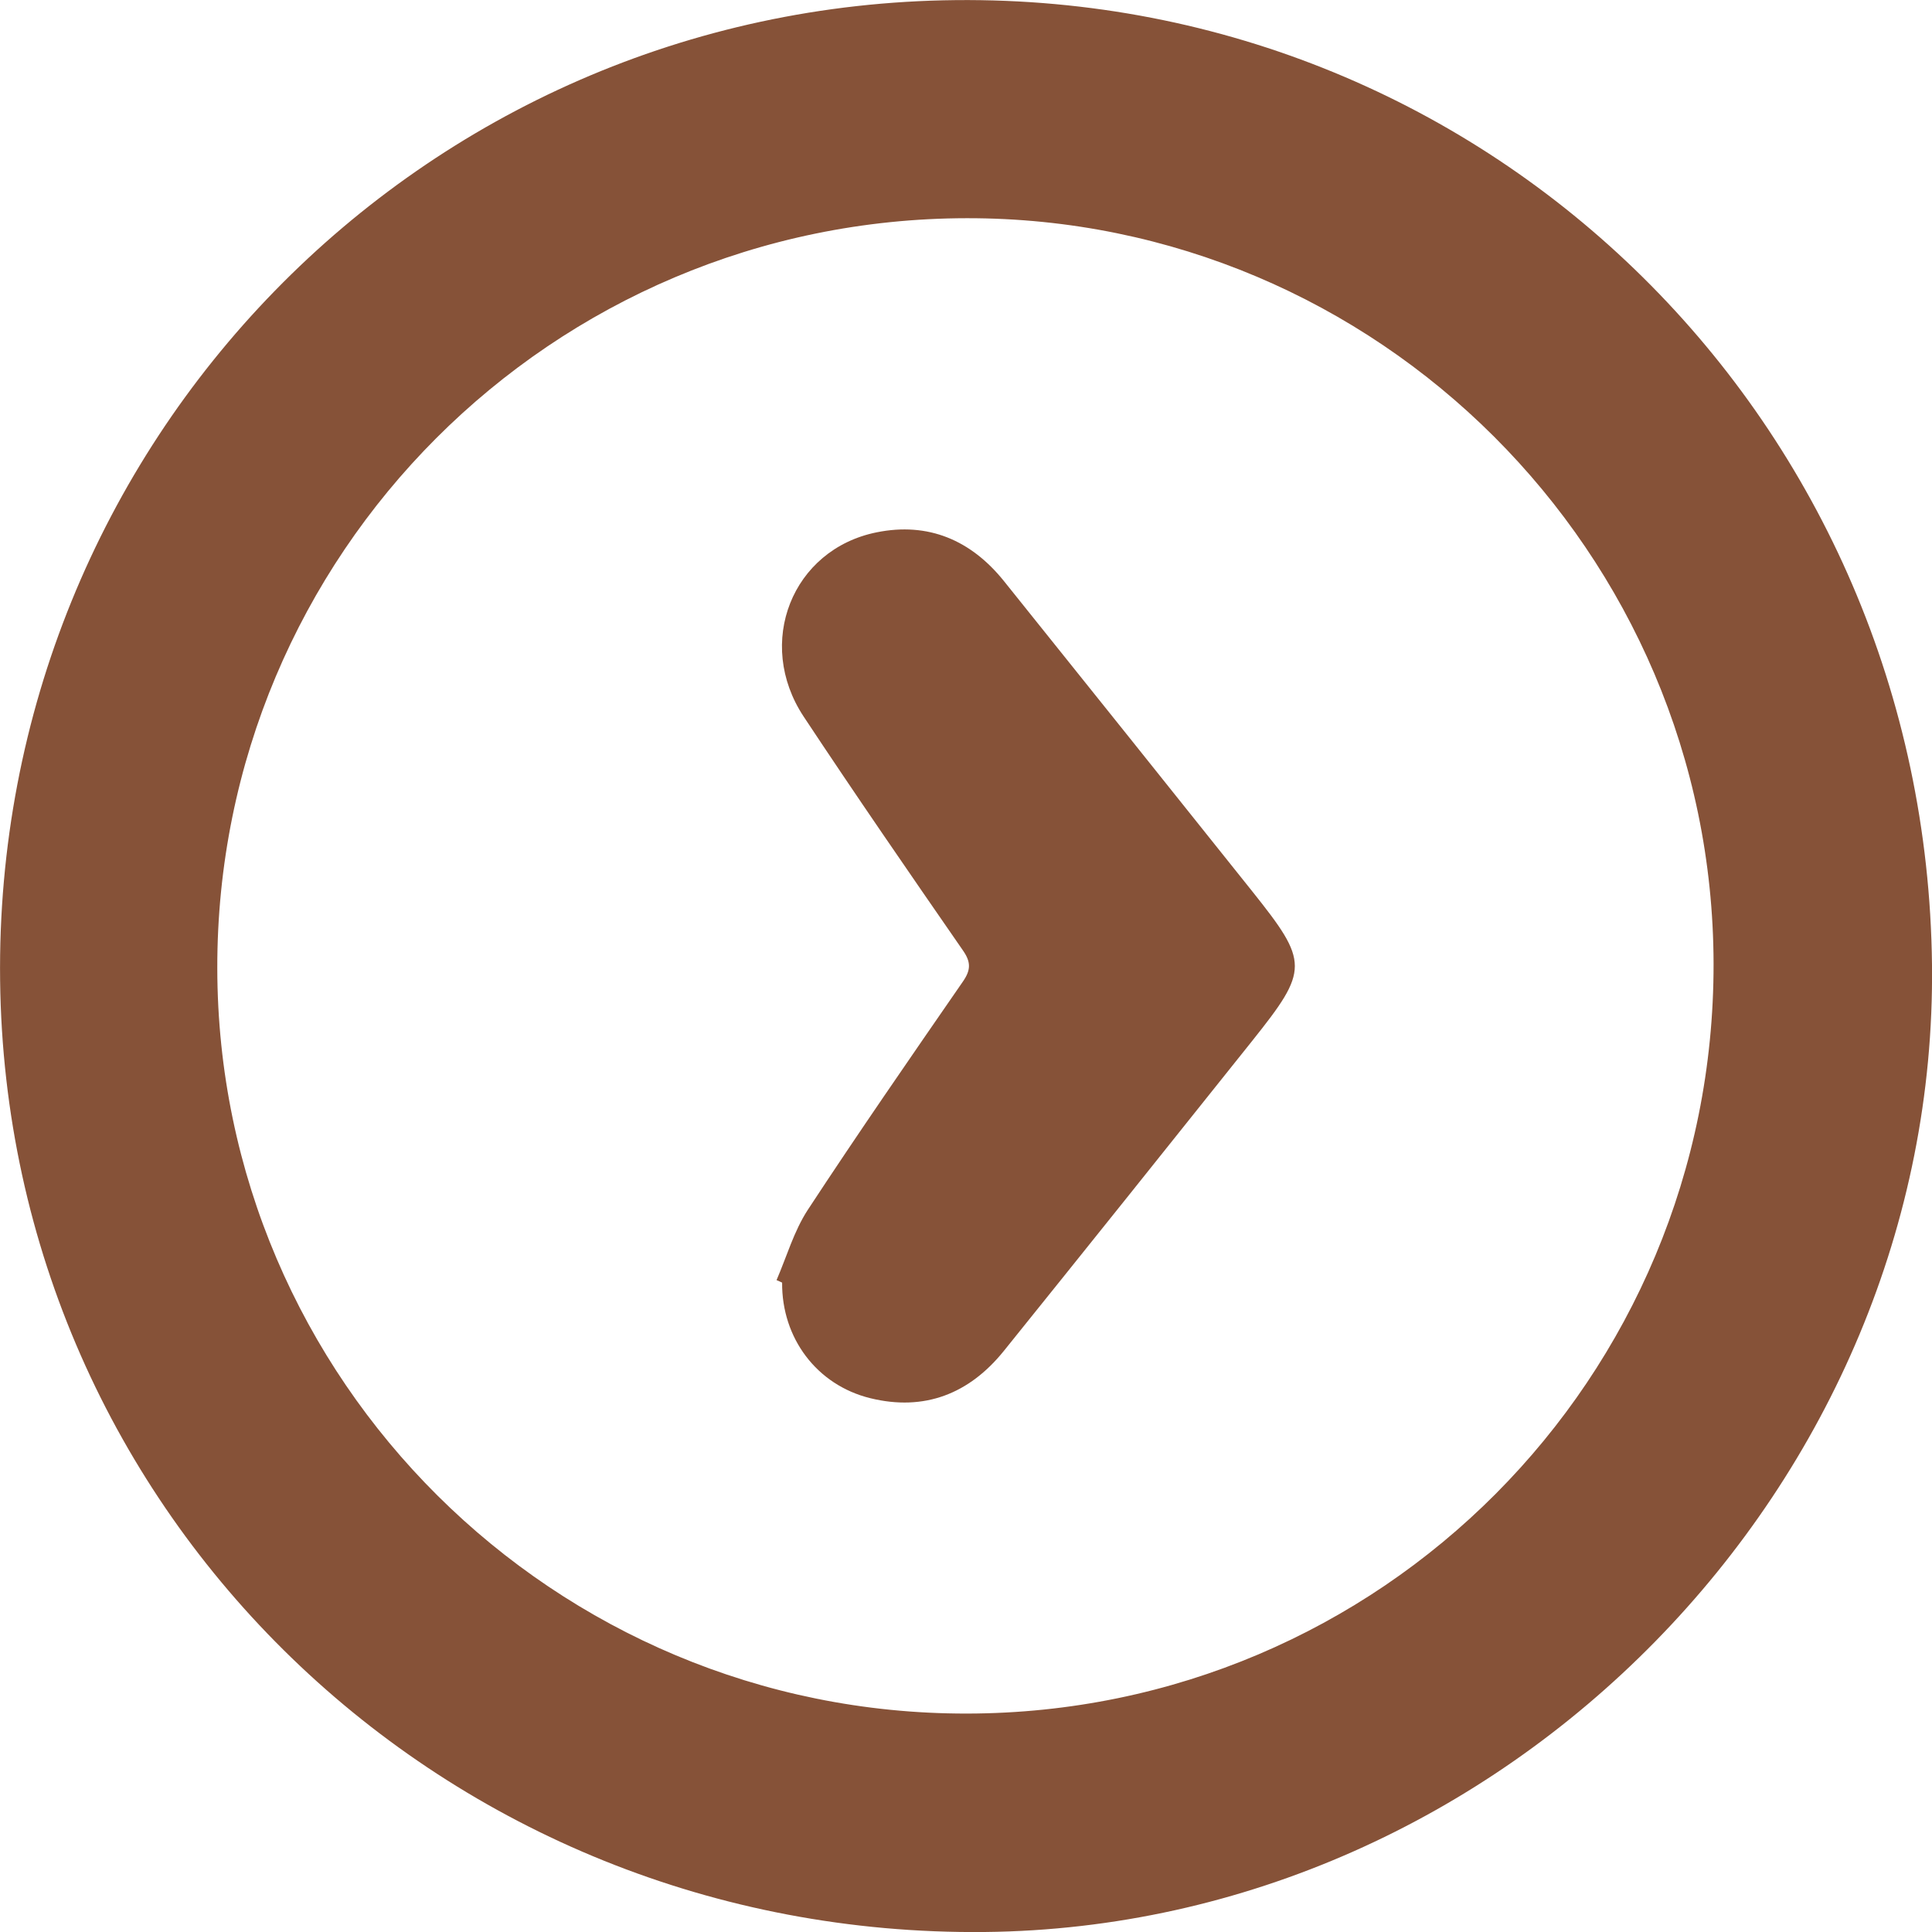
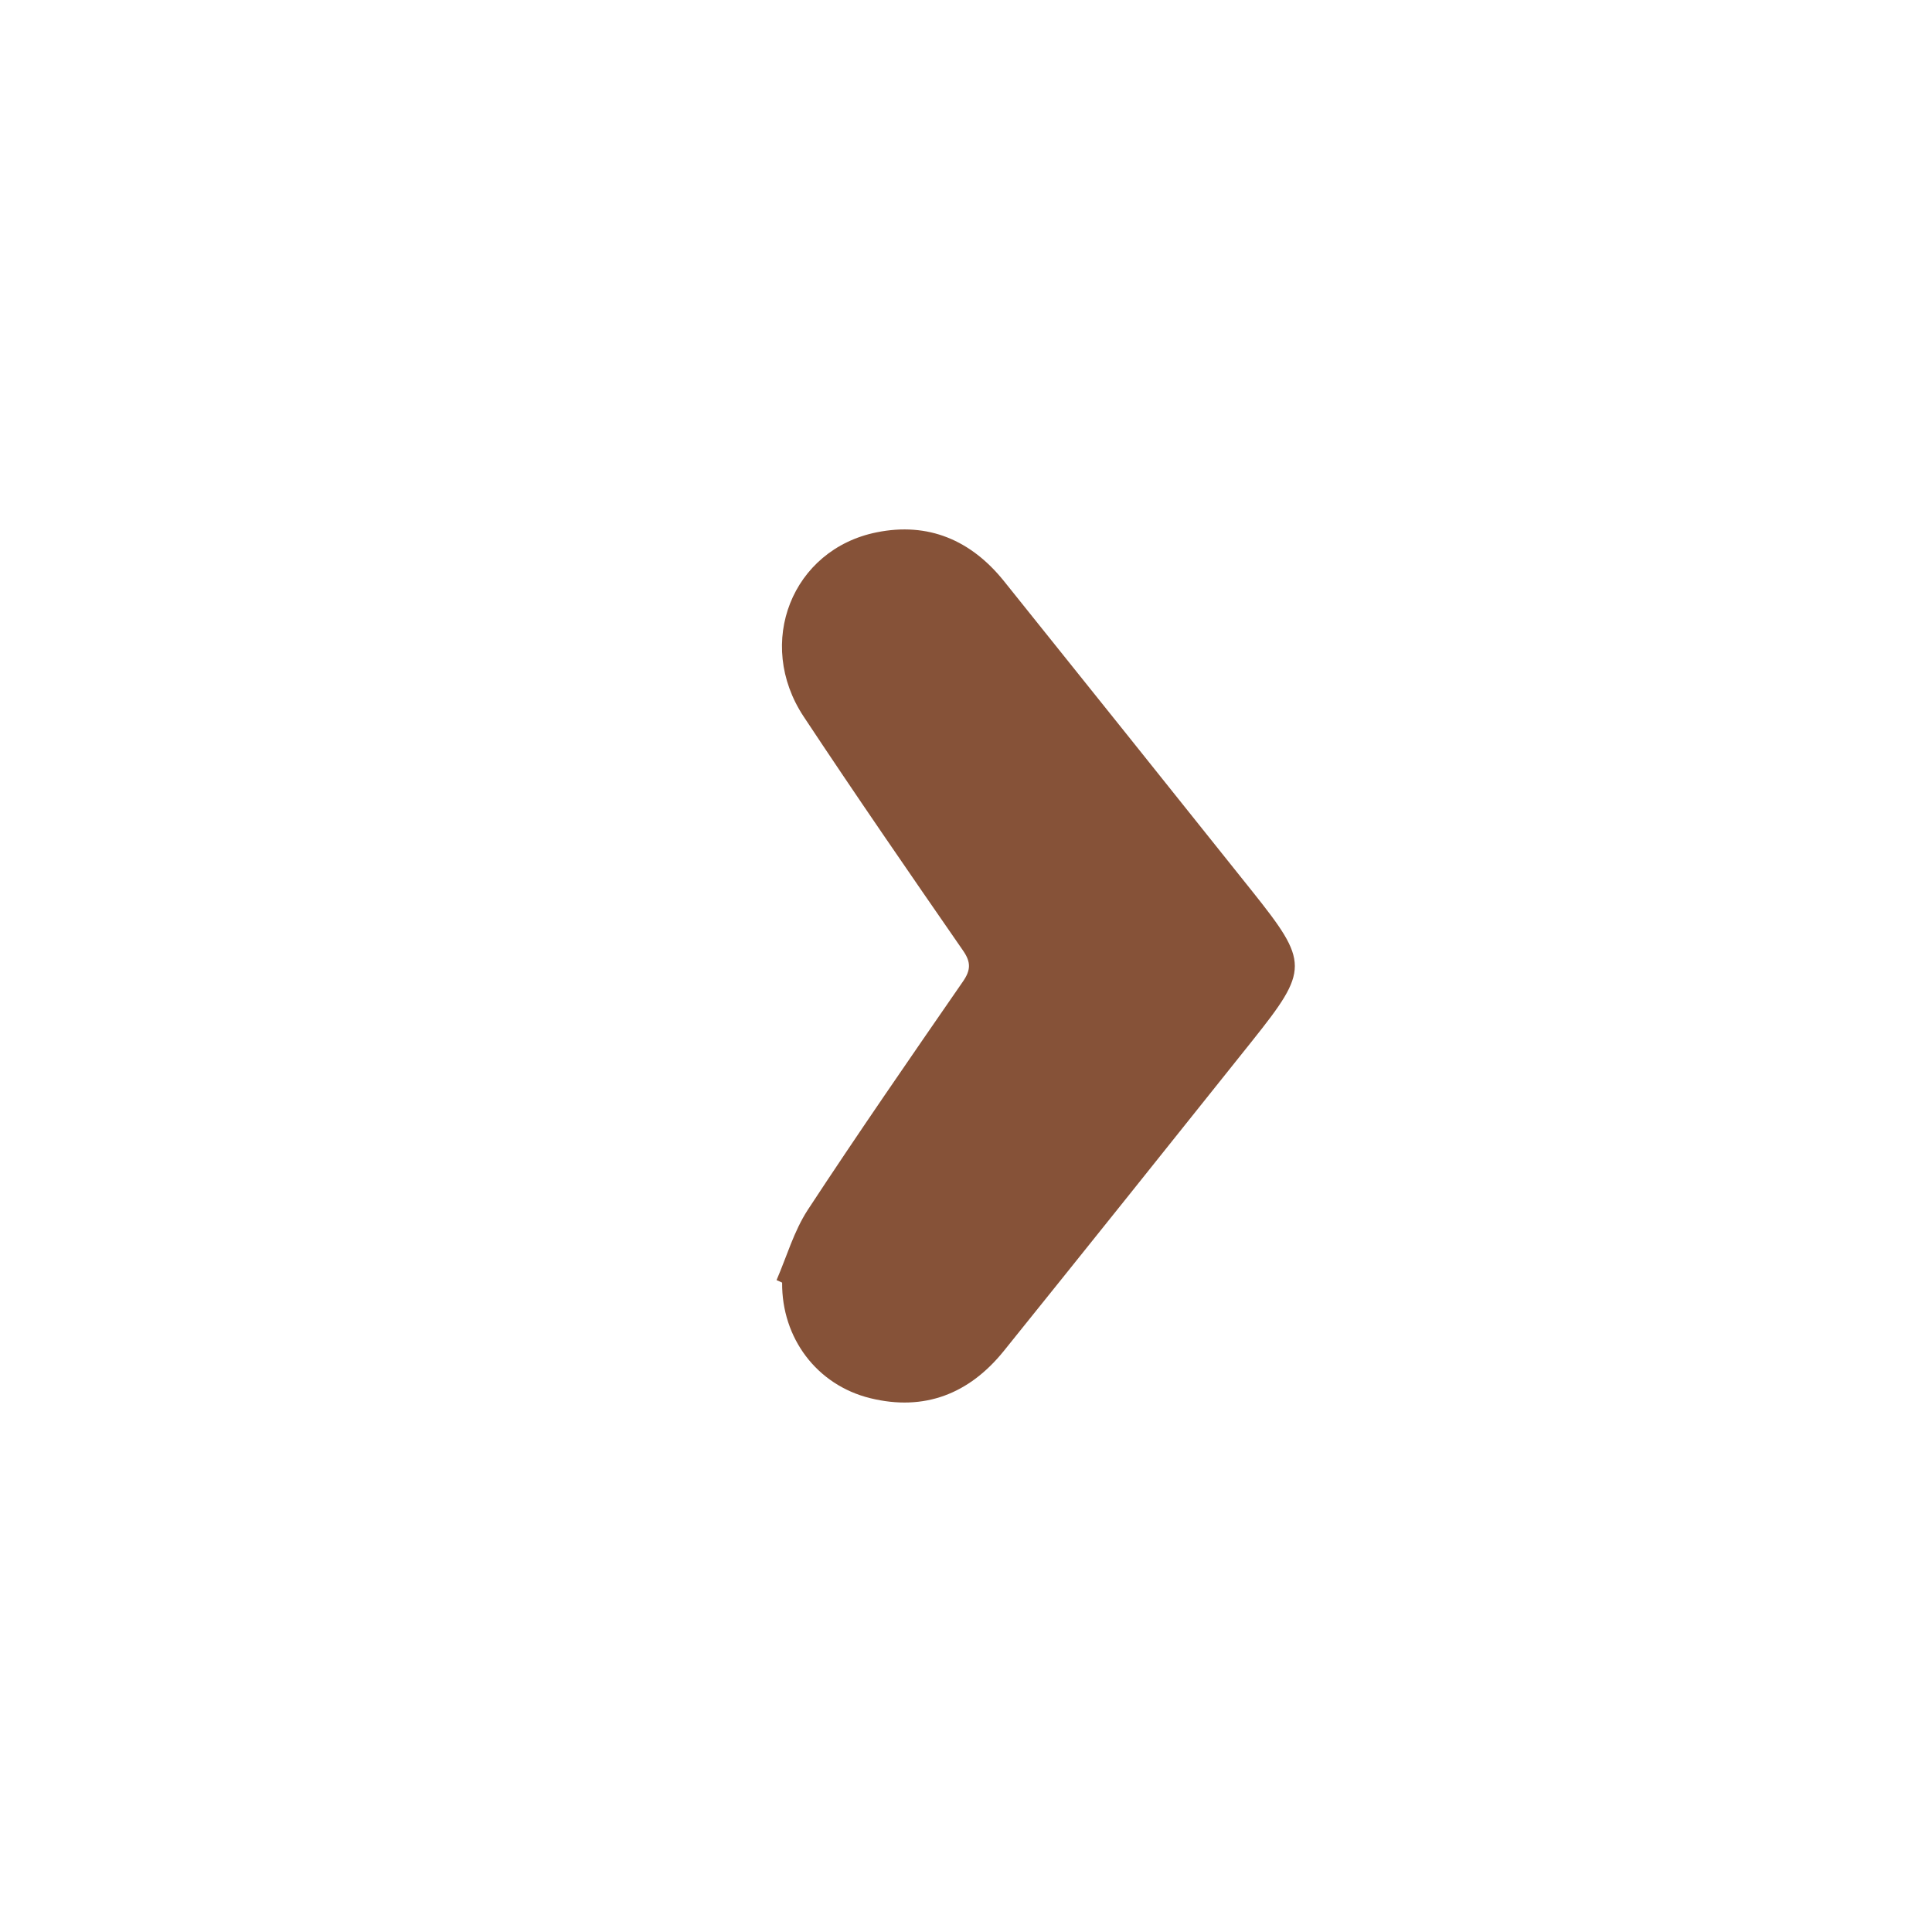
<svg xmlns="http://www.w3.org/2000/svg" width="17" height="17" viewBox="0 0 17 17" fill="none">
  <g clip-path="url(#clip0_155_2560)">
-     <path d="M17 8.49C17.05 13.062 13.239 16.953 8.665 17C3.911 17.048 0.057 13.324 0.001 8.628C-0.056 3.901 3.7 0.048 8.409 0.001C13.132 -0.047 16.947 3.723 17 8.49ZM8.507 1.92C4.856 1.925 1.906 4.877 1.912 8.521C1.917 12.143 4.875 15.083 8.508 15.078C12.15 15.073 15.083 12.127 15.078 8.48C15.072 4.861 12.121 1.915 8.507 1.92Z" fill="#865238" />
    <path d="M6.833 11.264C6.922 11.058 6.986 10.833 7.107 10.647C7.551 9.97 8.012 9.304 8.472 8.638C8.543 8.536 8.545 8.466 8.473 8.363C8.001 7.681 7.53 6.998 7.072 6.306C6.643 5.658 6.969 4.834 7.714 4.684C8.168 4.592 8.544 4.753 8.833 5.112C9.562 6.021 10.291 6.931 11.018 7.842C11.518 8.469 11.519 8.531 11.019 9.158C10.292 10.069 9.564 10.979 8.833 11.887C8.529 12.264 8.135 12.42 7.658 12.303C7.186 12.187 6.878 11.773 6.882 11.286C6.866 11.278 6.849 11.271 6.833 11.264Z" fill="#865238" />
  </g>
  <defs>
    <clipPath id="clip0_155_2560">
      <rect width="17" height="17" fill="white" />
    </clipPath>
  </defs>
</svg>